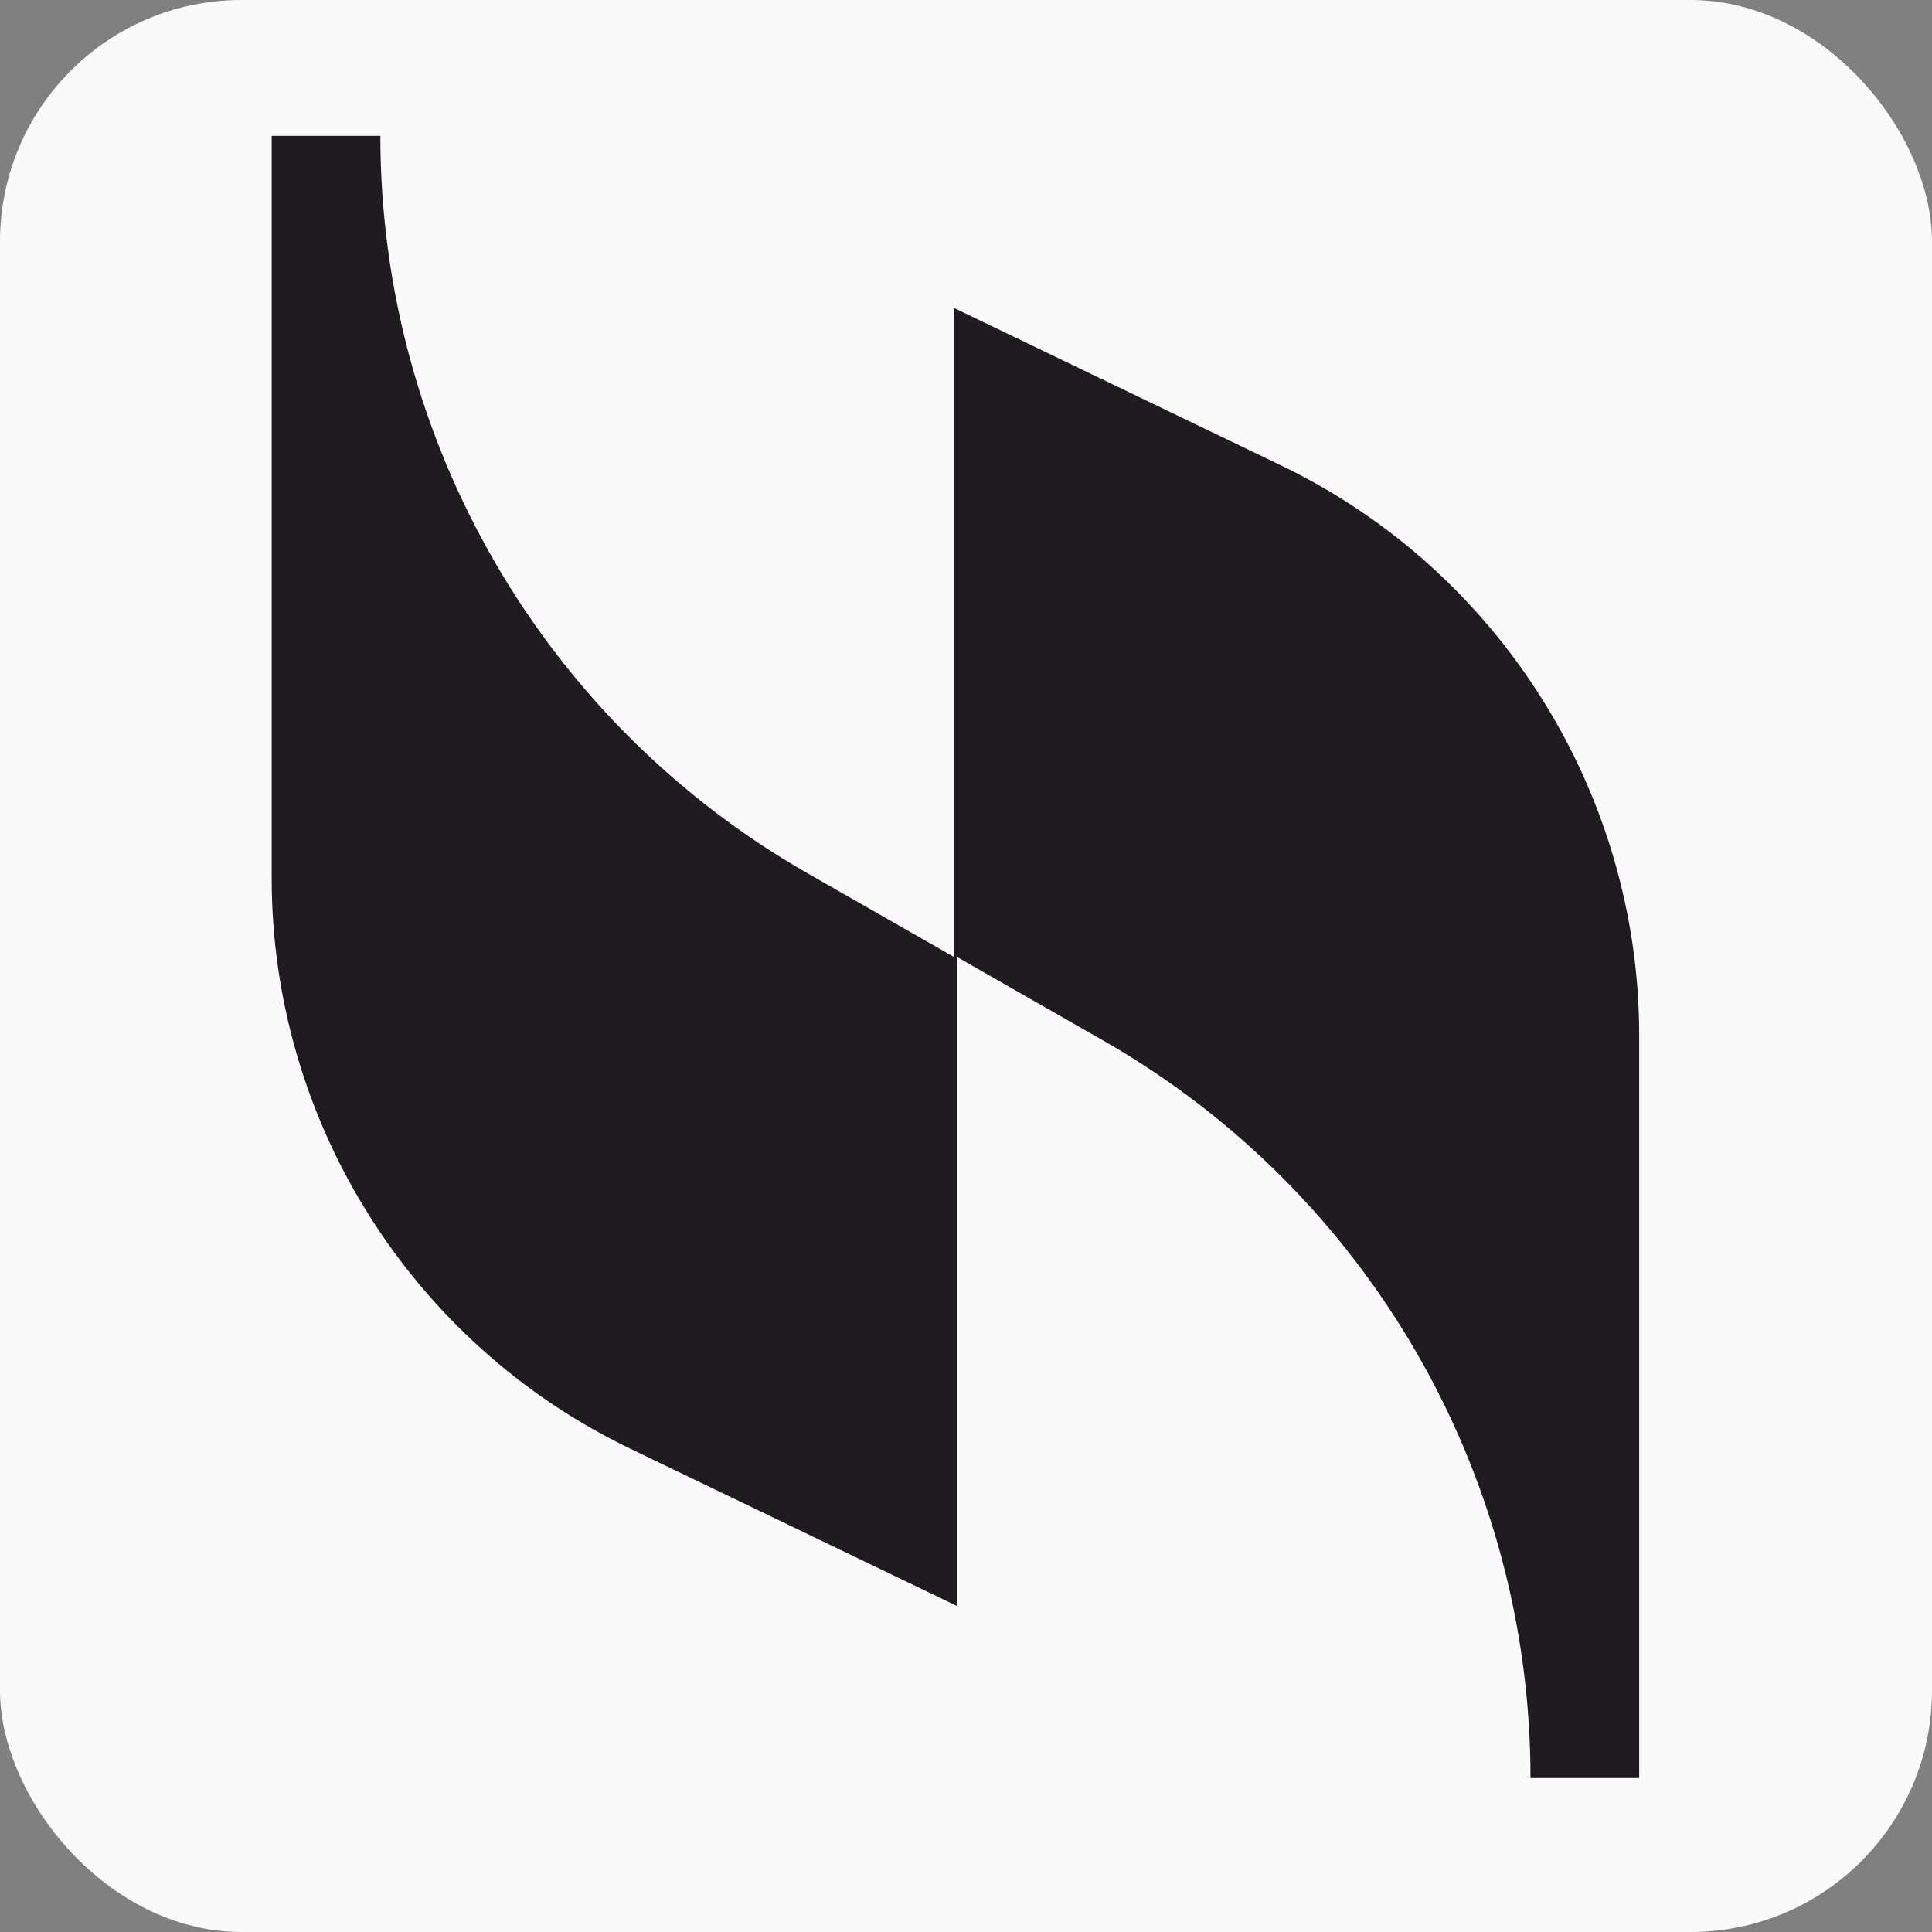
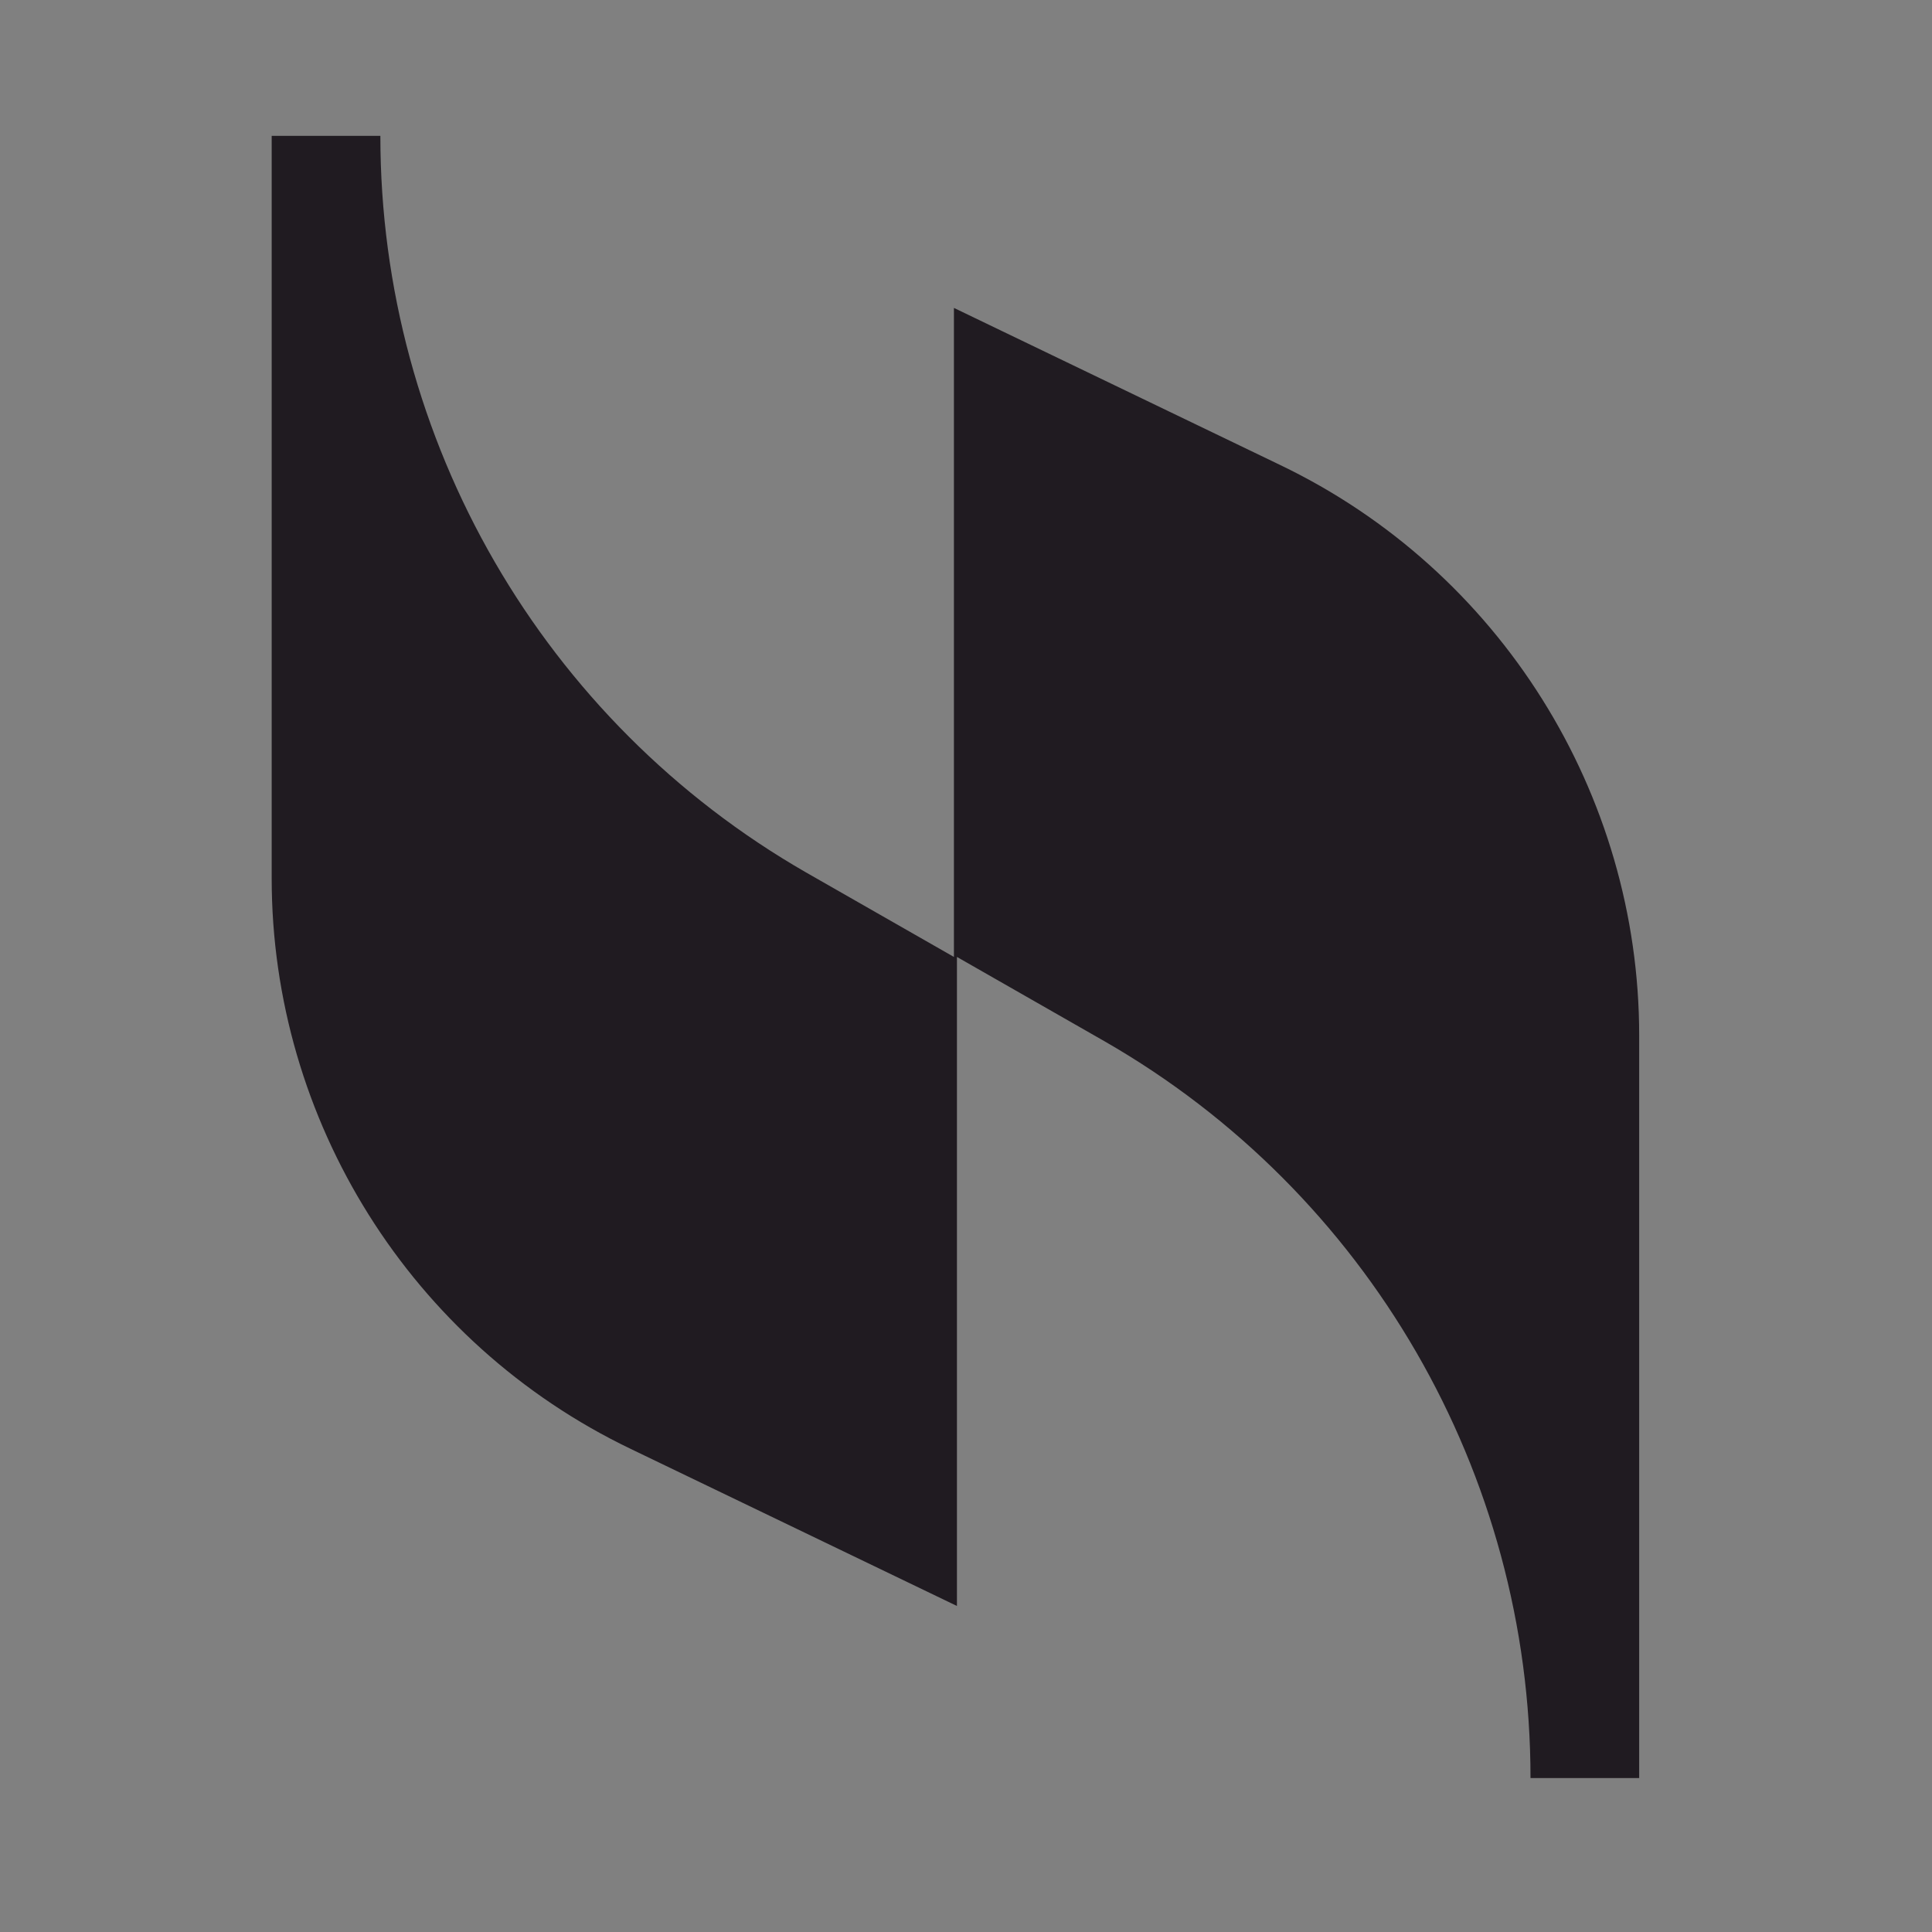
<svg xmlns="http://www.w3.org/2000/svg" width="64" height="64" viewBox="0 0 64 64" fill="none">
  <rect x="0" y="0" width="64" height="64" fill="#808080" stroke="none" />
-   <rect width="64" height="64" rx="8" fill="#FAFAFA" />
  <g transform="translate(9, 4.5) scale(1)">
-     <path d="M22.6 5.7V27.2L17.7 24.4C9 19.4 3.6 10.1 3.6 0H0V24.6C0 32.6 4.6 40 11.9 43.5L22.7 48.7V27.2L27.6 30C36.3 35 41.7 44.3 41.7 54.4H45.3V29.8C45.3 21.8 40.7 14.4 33.4 10.9L22.6 5.7Z" fill="#201B21" />
+     <path d="M22.6 5.7V27.2L17.7 24.4C9 19.4 3.6 10.1 3.6 0H0V24.6C0 32.6 4.6 40 11.9 43.5L22.7 48.7V27.2L27.6 30C36.3 35 41.7 44.3 41.7 54.4H45.3V29.8C45.3 21.8 40.7 14.4 33.4 10.9Z" fill="#201B21" />
  </g>
</svg>